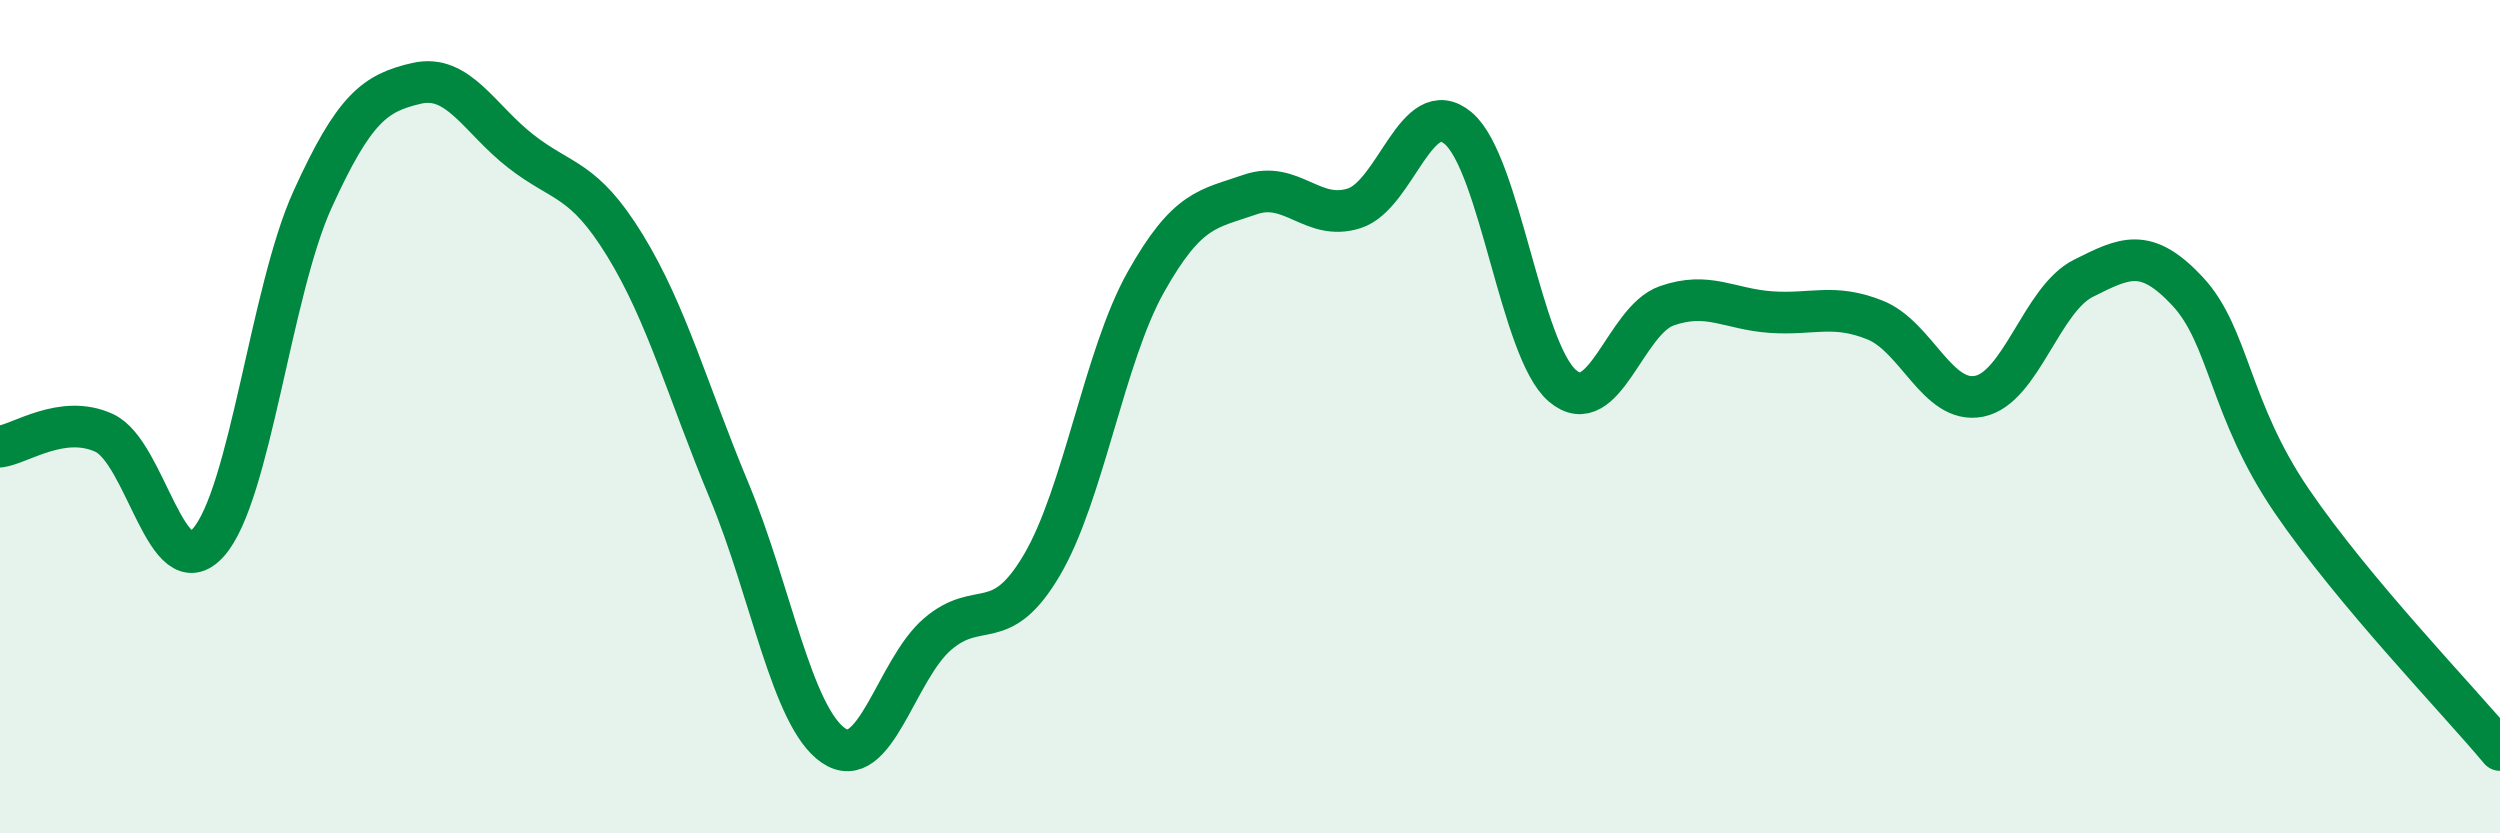
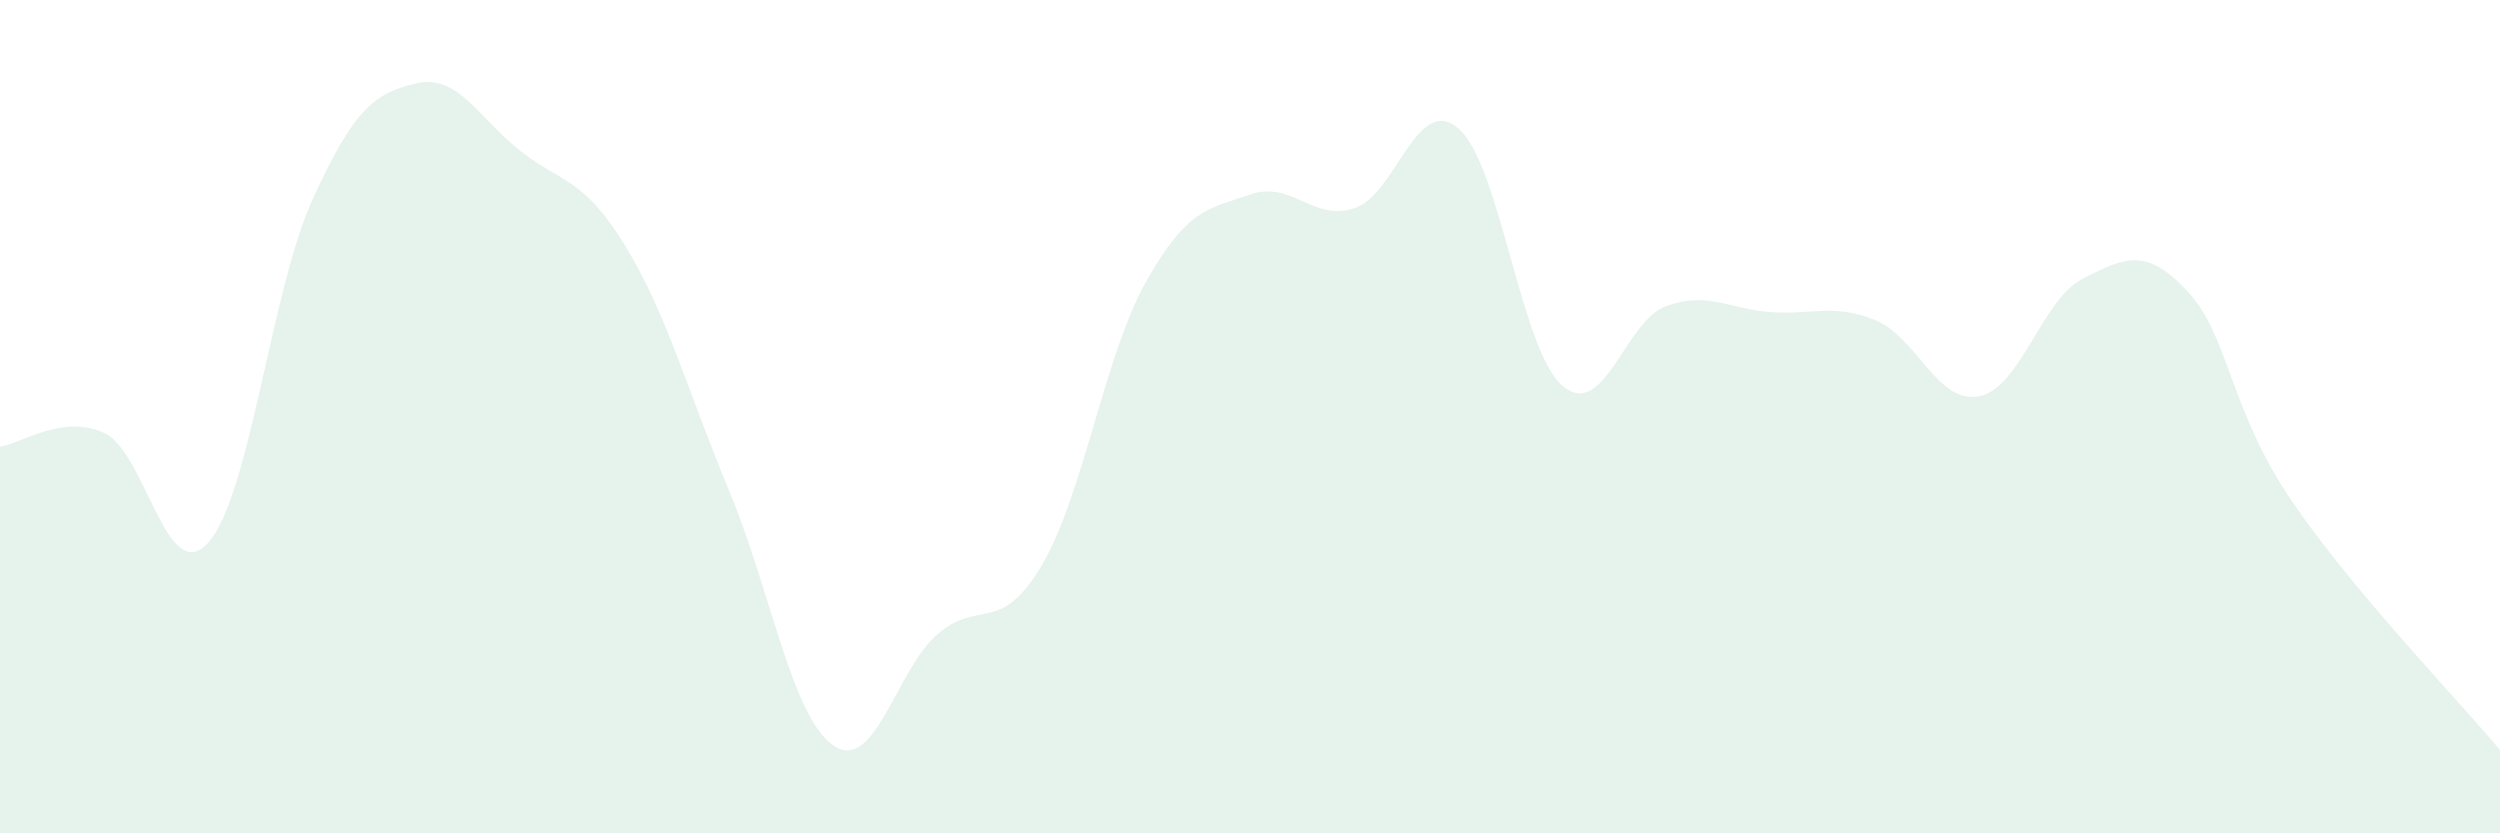
<svg xmlns="http://www.w3.org/2000/svg" width="60" height="20" viewBox="0 0 60 20">
  <path d="M 0,10.72 C 0.5,10.65 1.5,9.93 2.5,10.39 C 3.5,10.85 4,14.14 5,13.02 C 6,11.9 6.5,6.99 7.5,4.79 C 8.5,2.59 9,2.23 10,2 C 11,1.77 11.5,2.85 12.5,3.63 C 13.5,4.41 14,4.26 15,5.89 C 16,7.52 16.5,9.38 17.5,11.78 C 18.5,14.18 19,17.2 20,17.89 C 21,18.58 21.5,16.08 22.5,15.22 C 23.5,14.36 24,15.26 25,13.57 C 26,11.88 26.5,8.55 27.5,6.77 C 28.5,4.99 29,5.02 30,4.67 C 31,4.32 31.5,5.32 32.5,5 C 33.5,4.68 34,2.23 35,3.08 C 36,3.93 36.5,8.41 37.5,9.26 C 38.5,10.11 39,7.69 40,7.34 C 41,6.99 41.5,7.42 42.5,7.49 C 43.5,7.56 44,7.28 45,7.68 C 46,8.08 46.5,9.71 47.5,9.51 C 48.5,9.31 49,7.18 50,6.68 C 51,6.18 51.5,5.92 52.5,6.99 C 53.5,8.06 53.5,9.82 55,12.02 C 56.5,14.22 59,16.8 60,18L60 20L0 20Z" fill="#008740" opacity="0.1" stroke-linecap="round" stroke-linejoin="round" />
-   <path d="M 0,10.72 C 0.5,10.65 1.5,9.93 2.5,10.39 C 3.5,10.85 4,14.14 5,13.02 C 6,11.9 6.5,6.99 7.5,4.79 C 8.5,2.59 9,2.23 10,2 C 11,1.77 11.5,2.85 12.5,3.63 C 13.5,4.41 14,4.26 15,5.89 C 16,7.52 16.5,9.38 17.5,11.78 C 18.5,14.18 19,17.2 20,17.89 C 21,18.58 21.5,16.08 22.5,15.22 C 23.5,14.36 24,15.26 25,13.57 C 26,11.88 26.5,8.55 27.5,6.77 C 28.5,4.99 29,5.02 30,4.67 C 31,4.32 31.5,5.32 32.5,5 C 33.5,4.68 34,2.23 35,3.08 C 36,3.93 36.5,8.41 37.5,9.26 C 38.5,10.11 39,7.69 40,7.34 C 41,6.99 41.5,7.42 42.5,7.49 C 43.5,7.56 44,7.28 45,7.68 C 46,8.08 46.5,9.71 47.5,9.51 C 48.5,9.31 49,7.18 50,6.68 C 51,6.18 51.5,5.92 52.5,6.99 C 53.5,8.06 53.5,9.82 55,12.02 C 56.5,14.22 59,16.8 60,18" stroke="#008740" stroke-width="1" fill="none" stroke-linecap="round" stroke-linejoin="round" />
</svg>